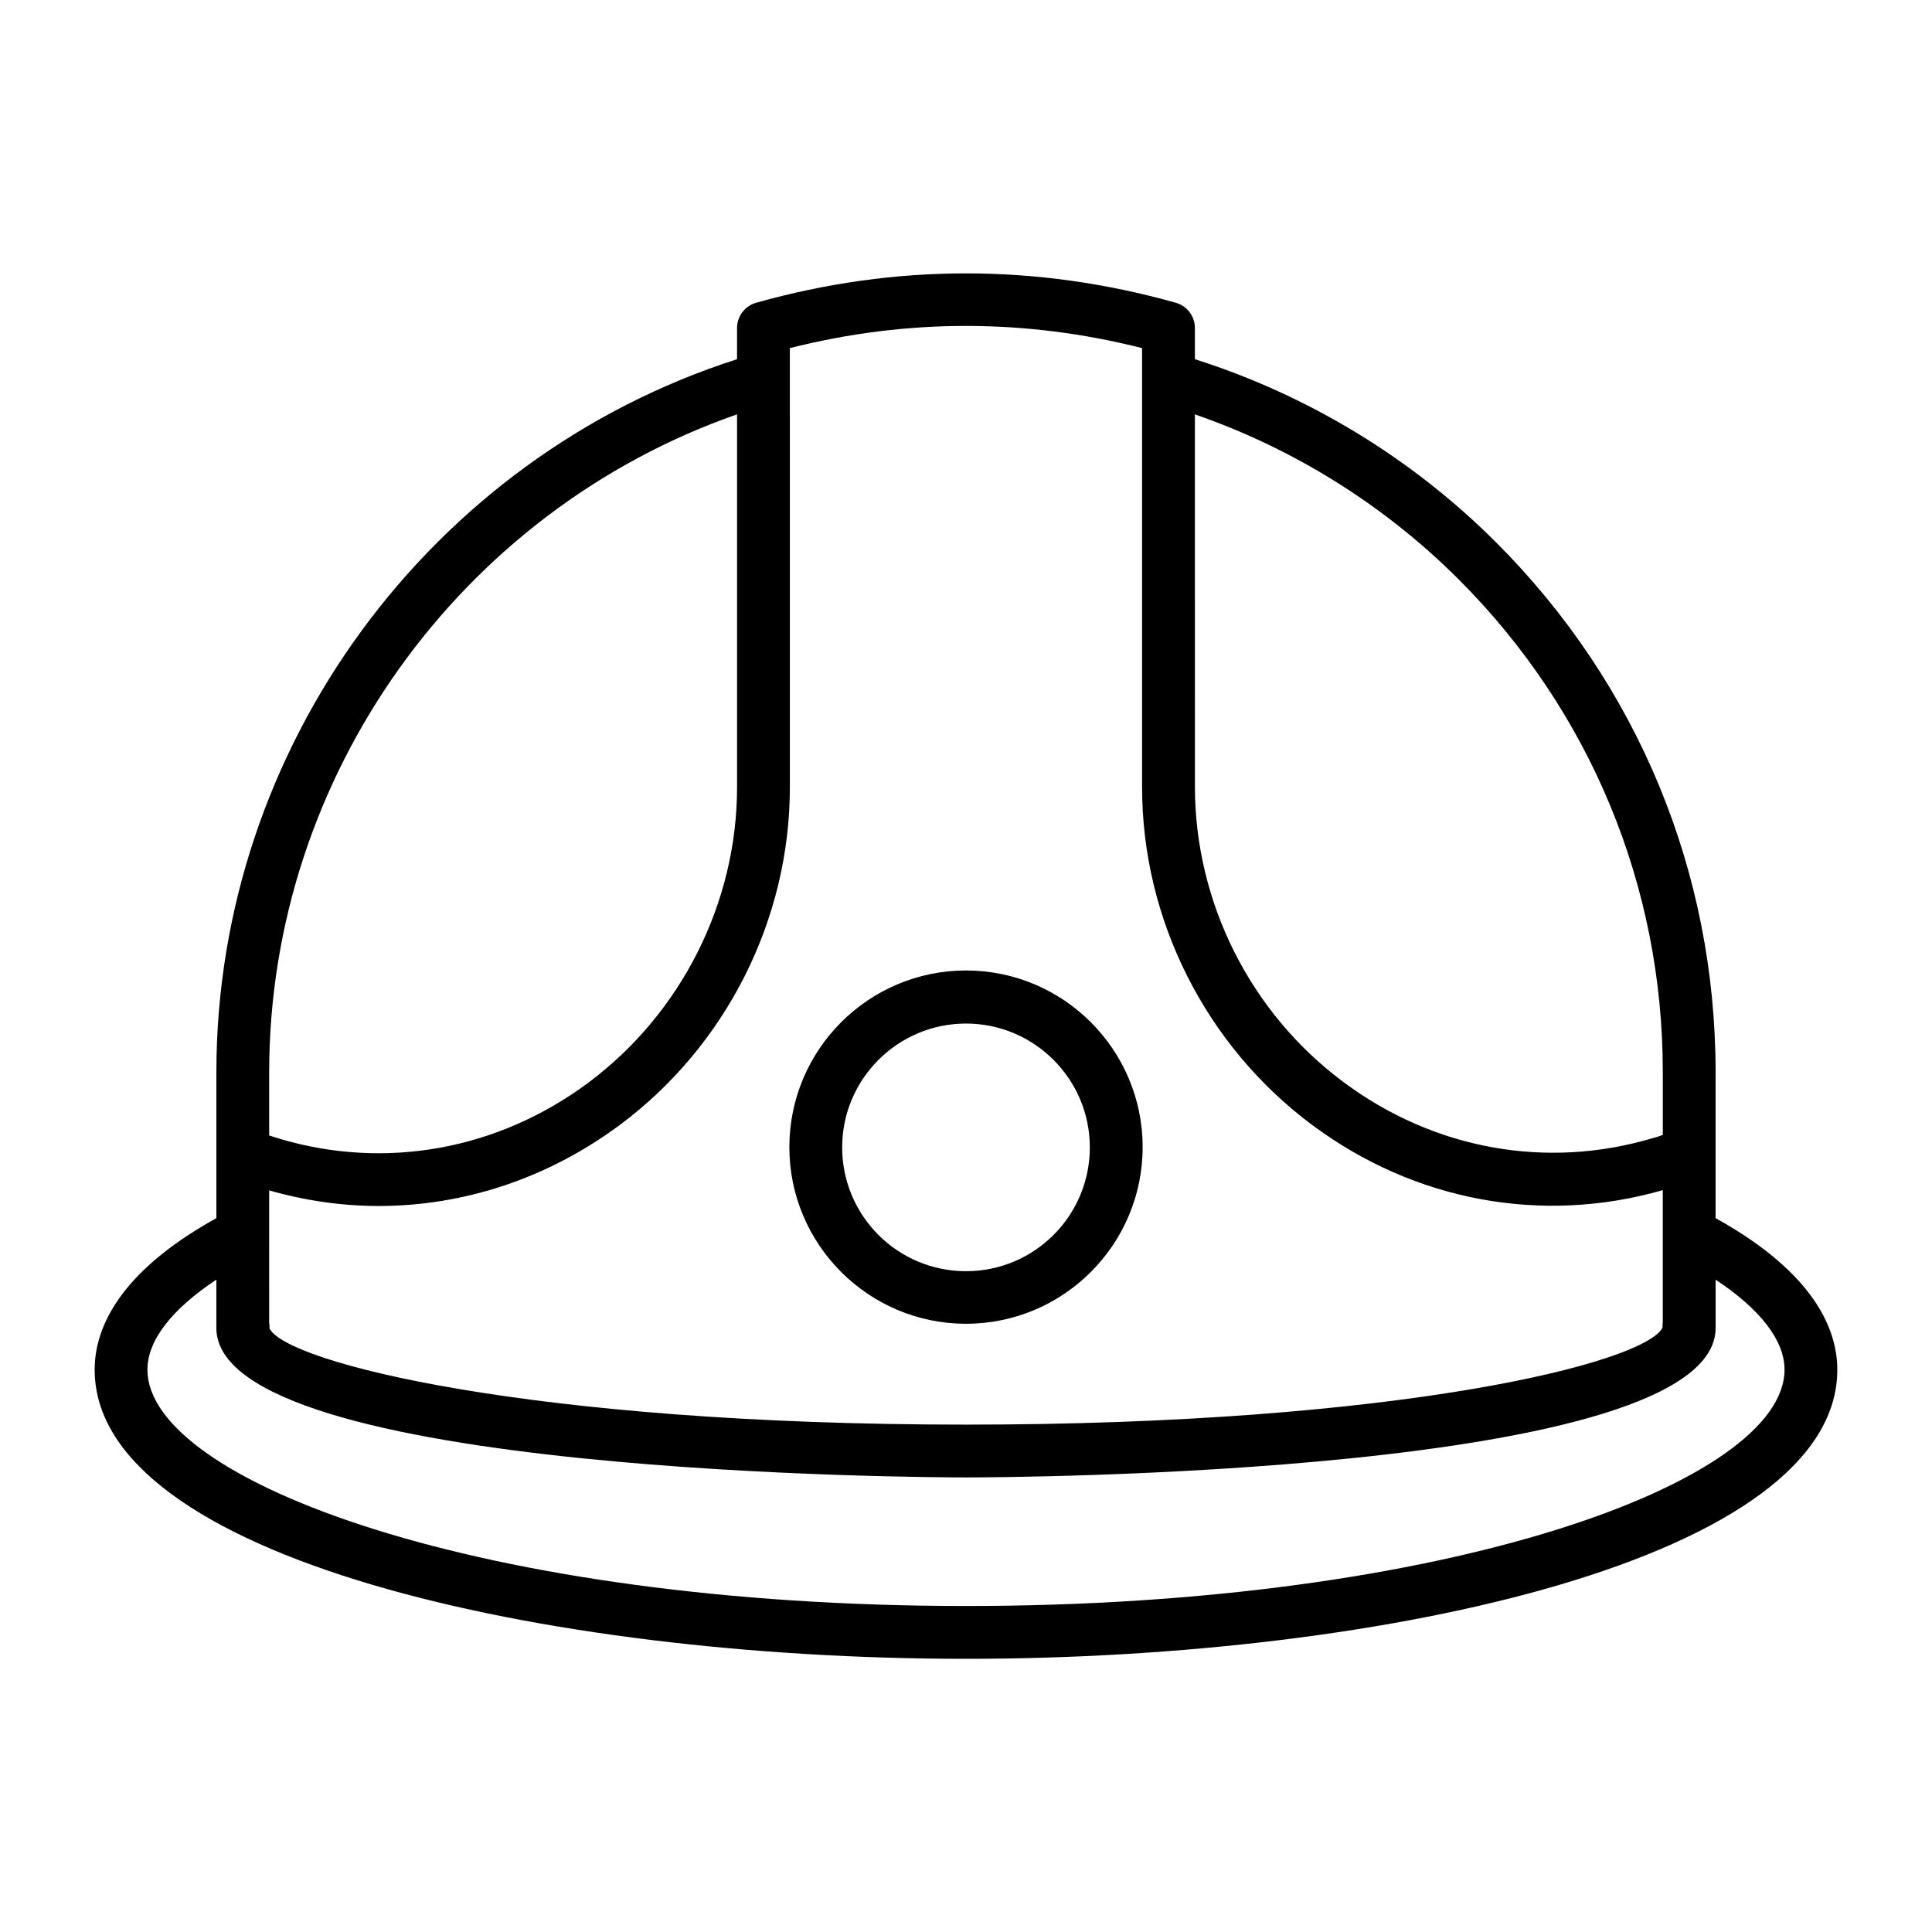
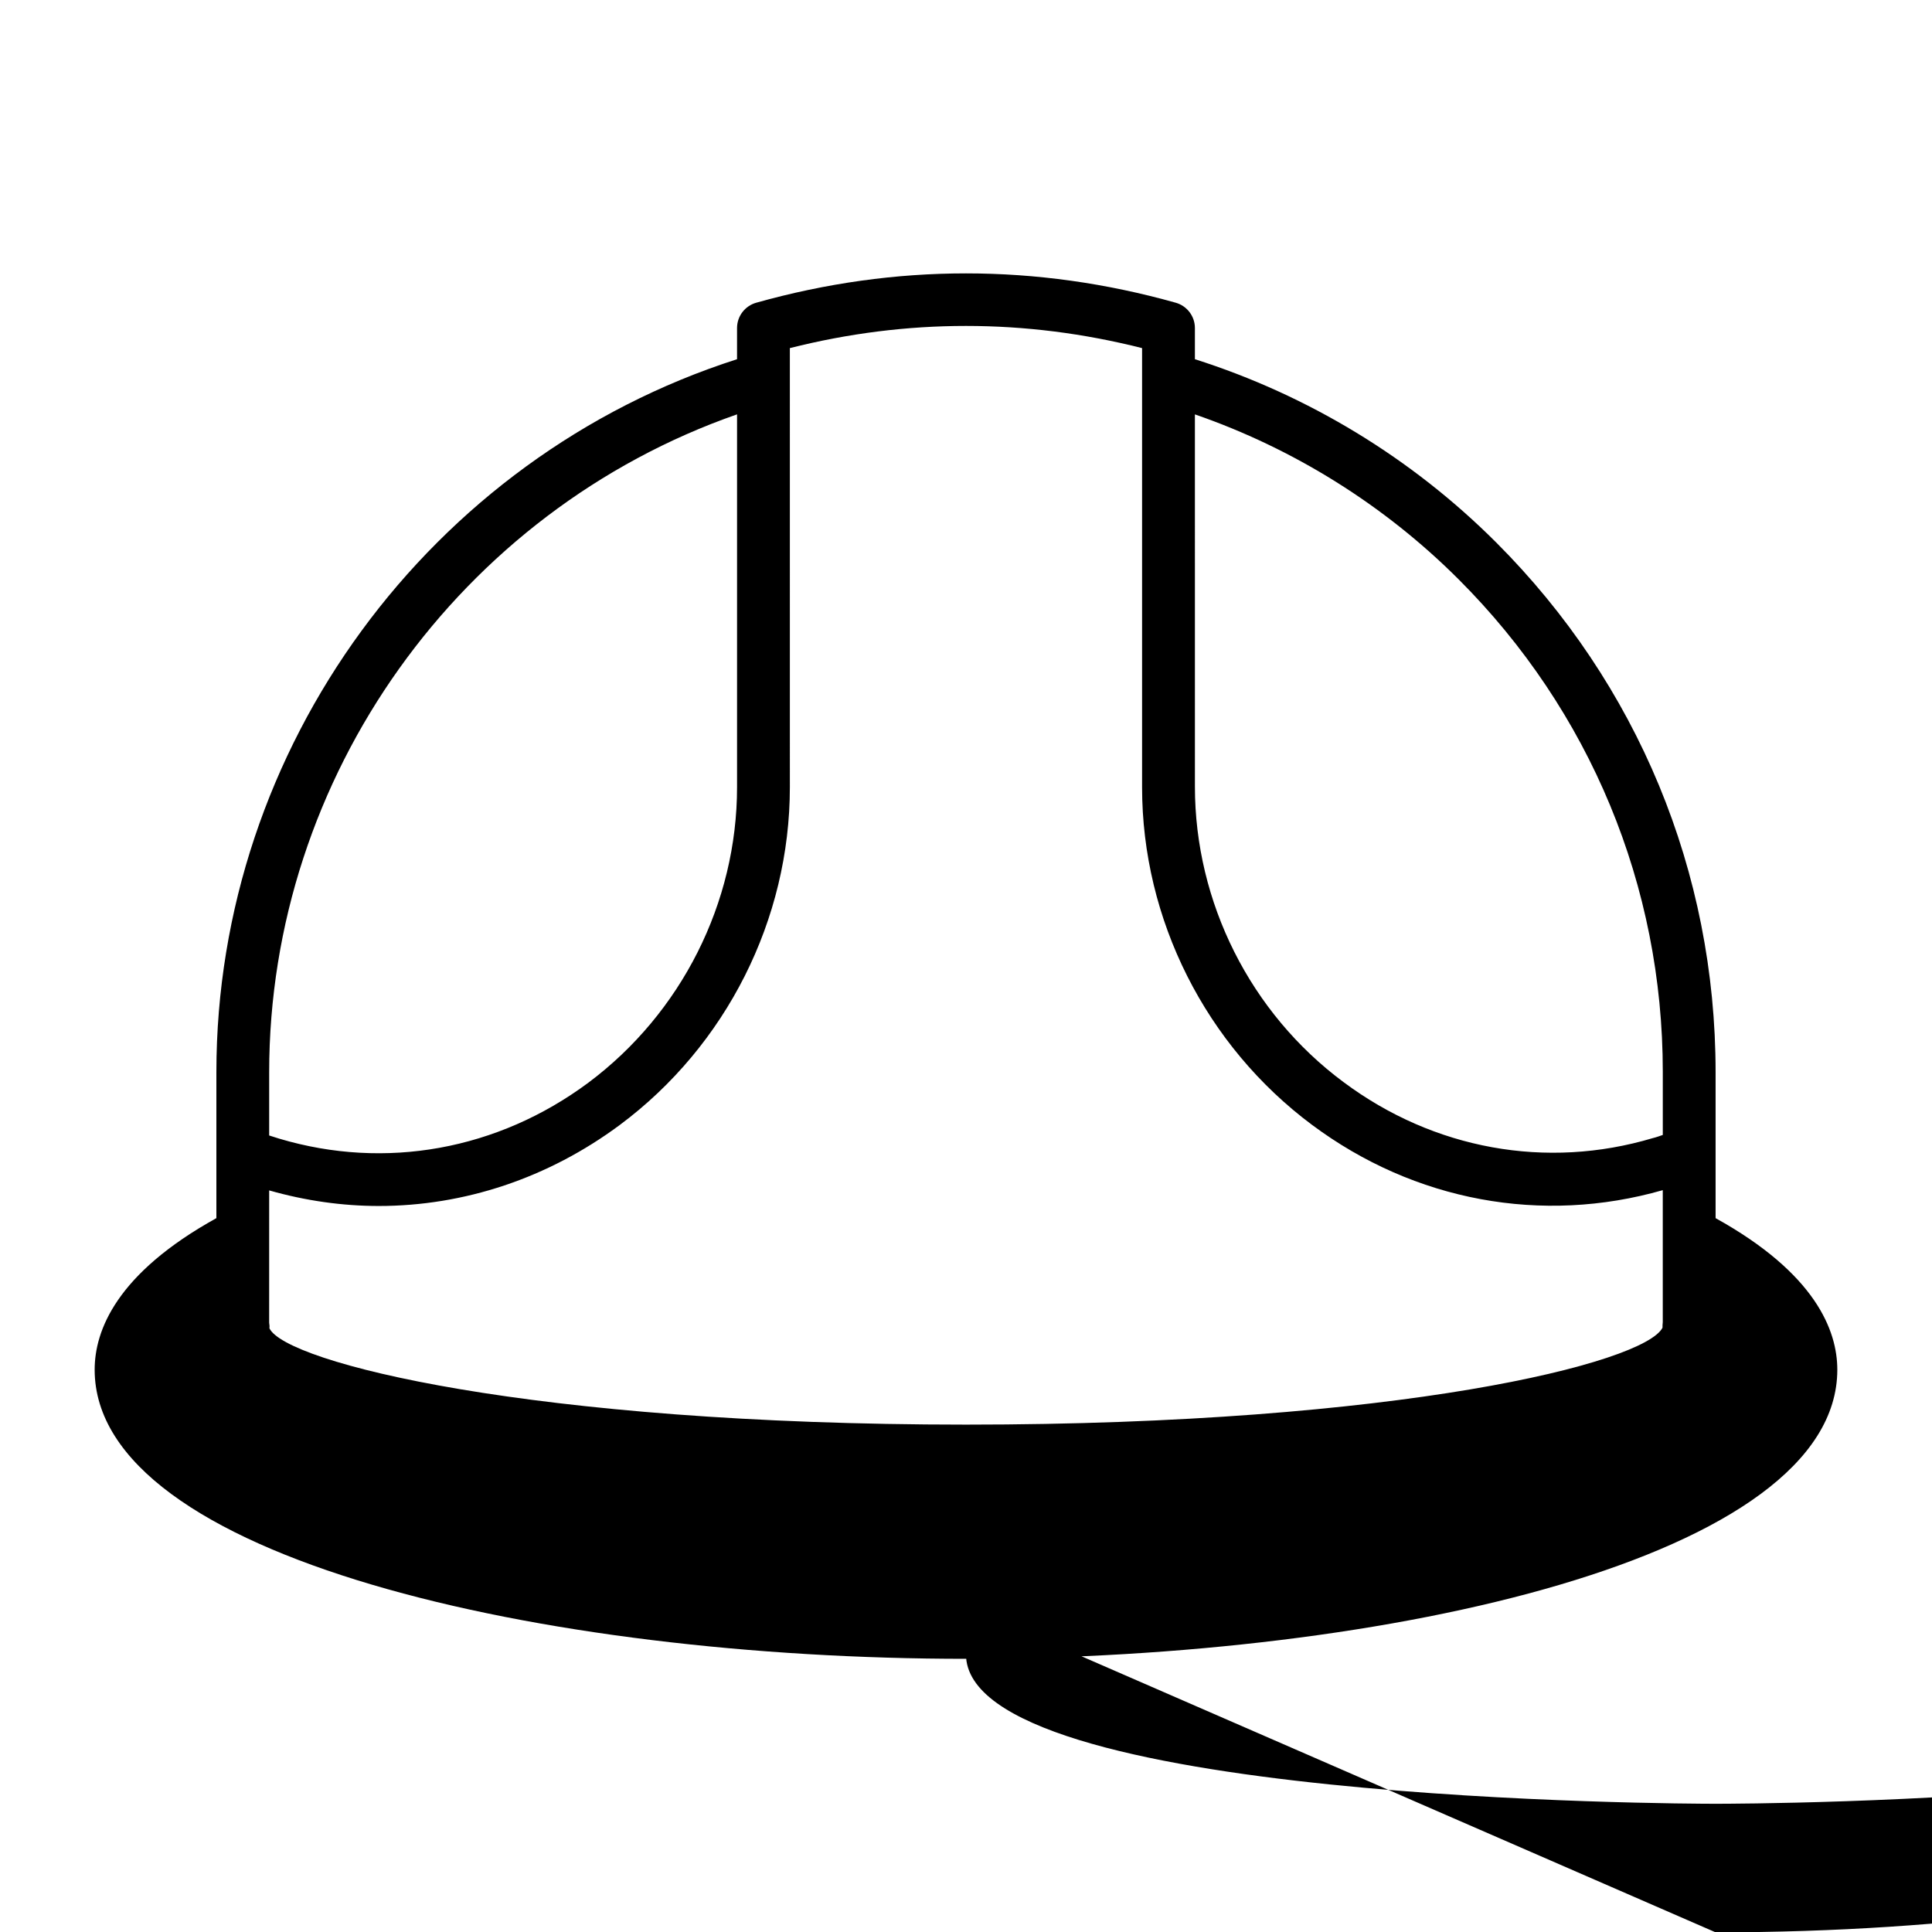
<svg xmlns="http://www.w3.org/2000/svg" fill="#000000" width="800px" height="800px" version="1.1" viewBox="144 144 512 512">
  <g>
-     <path d="m598.65 466.82v-38.695c0-53.039-20.641-102.86-58.148-140.37-22.391-22.391-49.891-39.047-79.84-48.562v-8.258c0-3.148-2.098-5.879-5.109-6.719-36.875-10.355-74.242-10.355-111.12 0-3.008 0.84-5.109 3.57-5.109 6.719v8.258c-81.445 26.102-137.98 102.93-137.98 188.93v38.695c-26.52 14.695-32.258 29.809-32.258 40.164 0 49.75 118.95 76.621 230.91 76.621 111.96 0 230.91-26.871 230.91-76.621-0.004-10.355-5.742-25.469-32.262-40.164zm-68.082-169.27c34.848 34.848 54.09 81.238 54.09 130.5v16.723c-0.84 0.281-1.75 0.629-2.66 0.84-28.129 8.398-58.008 3.008-81.938-14.836-24.699-18.332-39.395-47.652-39.395-78.301l-0.004-98.66c26.102 9.027 50.172 24 69.906 43.734zm-177.25-61.297c31-7.836 62.348-7.836 93.344 0v116.37c0 35.059 16.863 68.504 45.062 89.496 27.148 20.223 60.945 26.449 92.926 17.285v34.988c-0.07 0.488-0.07 0.98-0.07 1.469-4.828 9.375-69.695 25.68-184.59 25.68-115.53 0-180.39-16.516-184.59-25.539 0.07-0.488 0-0.98-0.07-1.469l0.004-35.062c9.586 2.731 19.383 4.129 29.039 4.129 22.602 0 44.852-7.348 63.887-21.48 28.199-20.992 45.062-54.438 45.062-89.496zm-13.992 17.562v98.801c0 30.648-14.766 59.898-39.395 78.301-24 17.844-53.809 23.23-81.938 14.836-0.84-0.281-1.75-0.559-2.66-0.84v-16.723c0-78.512 50.59-148.77 123.99-174.38zm60.668 315.79c-127.84 0-216.92-33.027-216.92-62.625 0-7.766 6.438-16.023 18.262-23.859v12.246 0.281 0.281c0 39.113 190.54 39.605 198.66 39.605s198.66-0.418 198.66-39.605v-0.281-0.281-12.246c11.824 7.836 18.262 16.094 18.262 23.859 0 29.668-89.078 62.625-216.92 62.625z" />
-     <path d="m400 494.81c25.82 0 46.812-20.992 46.812-46.812s-20.992-46.812-46.812-46.812-46.812 20.992-46.812 46.812 20.992 46.812 46.812 46.812zm0-79.559c18.055 0 32.816 14.695 32.816 32.816 0 18.125-14.695 32.816-32.816 32.816-18.125 0-32.816-14.695-32.816-32.816-0.004-18.125 14.762-32.816 32.816-32.816z" />
+     <path d="m598.65 466.82v-38.695c0-53.039-20.641-102.86-58.148-140.37-22.391-22.391-49.891-39.047-79.84-48.562v-8.258c0-3.148-2.098-5.879-5.109-6.719-36.875-10.355-74.242-10.355-111.12 0-3.008 0.84-5.109 3.57-5.109 6.719v8.258c-81.445 26.102-137.98 102.93-137.98 188.93v38.695c-26.52 14.695-32.258 29.809-32.258 40.164 0 49.75 118.95 76.621 230.91 76.621 111.96 0 230.91-26.871 230.91-76.621-0.004-10.355-5.742-25.469-32.262-40.164zm-68.082-169.27c34.848 34.848 54.09 81.238 54.09 130.5v16.723c-0.84 0.281-1.75 0.629-2.66 0.84-28.129 8.398-58.008 3.008-81.938-14.836-24.699-18.332-39.395-47.652-39.395-78.301l-0.004-98.66c26.102 9.027 50.172 24 69.906 43.734zm-177.25-61.297c31-7.836 62.348-7.836 93.344 0v116.37c0 35.059 16.863 68.504 45.062 89.496 27.148 20.223 60.945 26.449 92.926 17.285v34.988c-0.07 0.488-0.07 0.98-0.07 1.469-4.828 9.375-69.695 25.68-184.59 25.68-115.53 0-180.39-16.516-184.59-25.539 0.07-0.488 0-0.98-0.07-1.469l0.004-35.062c9.586 2.731 19.383 4.129 29.039 4.129 22.602 0 44.852-7.348 63.887-21.48 28.199-20.992 45.062-54.438 45.062-89.496zm-13.992 17.562v98.801c0 30.648-14.766 59.898-39.395 78.301-24 17.844-53.809 23.23-81.938 14.836-0.84-0.281-1.75-0.559-2.66-0.84v-16.723c0-78.512 50.59-148.77 123.99-174.38zm60.668 315.79v12.246 0.281 0.281c0 39.113 190.54 39.605 198.66 39.605s198.66-0.418 198.66-39.605v-0.281-0.281-12.246c11.824 7.836 18.262 16.094 18.262 23.859 0 29.668-89.078 62.625-216.92 62.625z" />
  </g>
</svg>